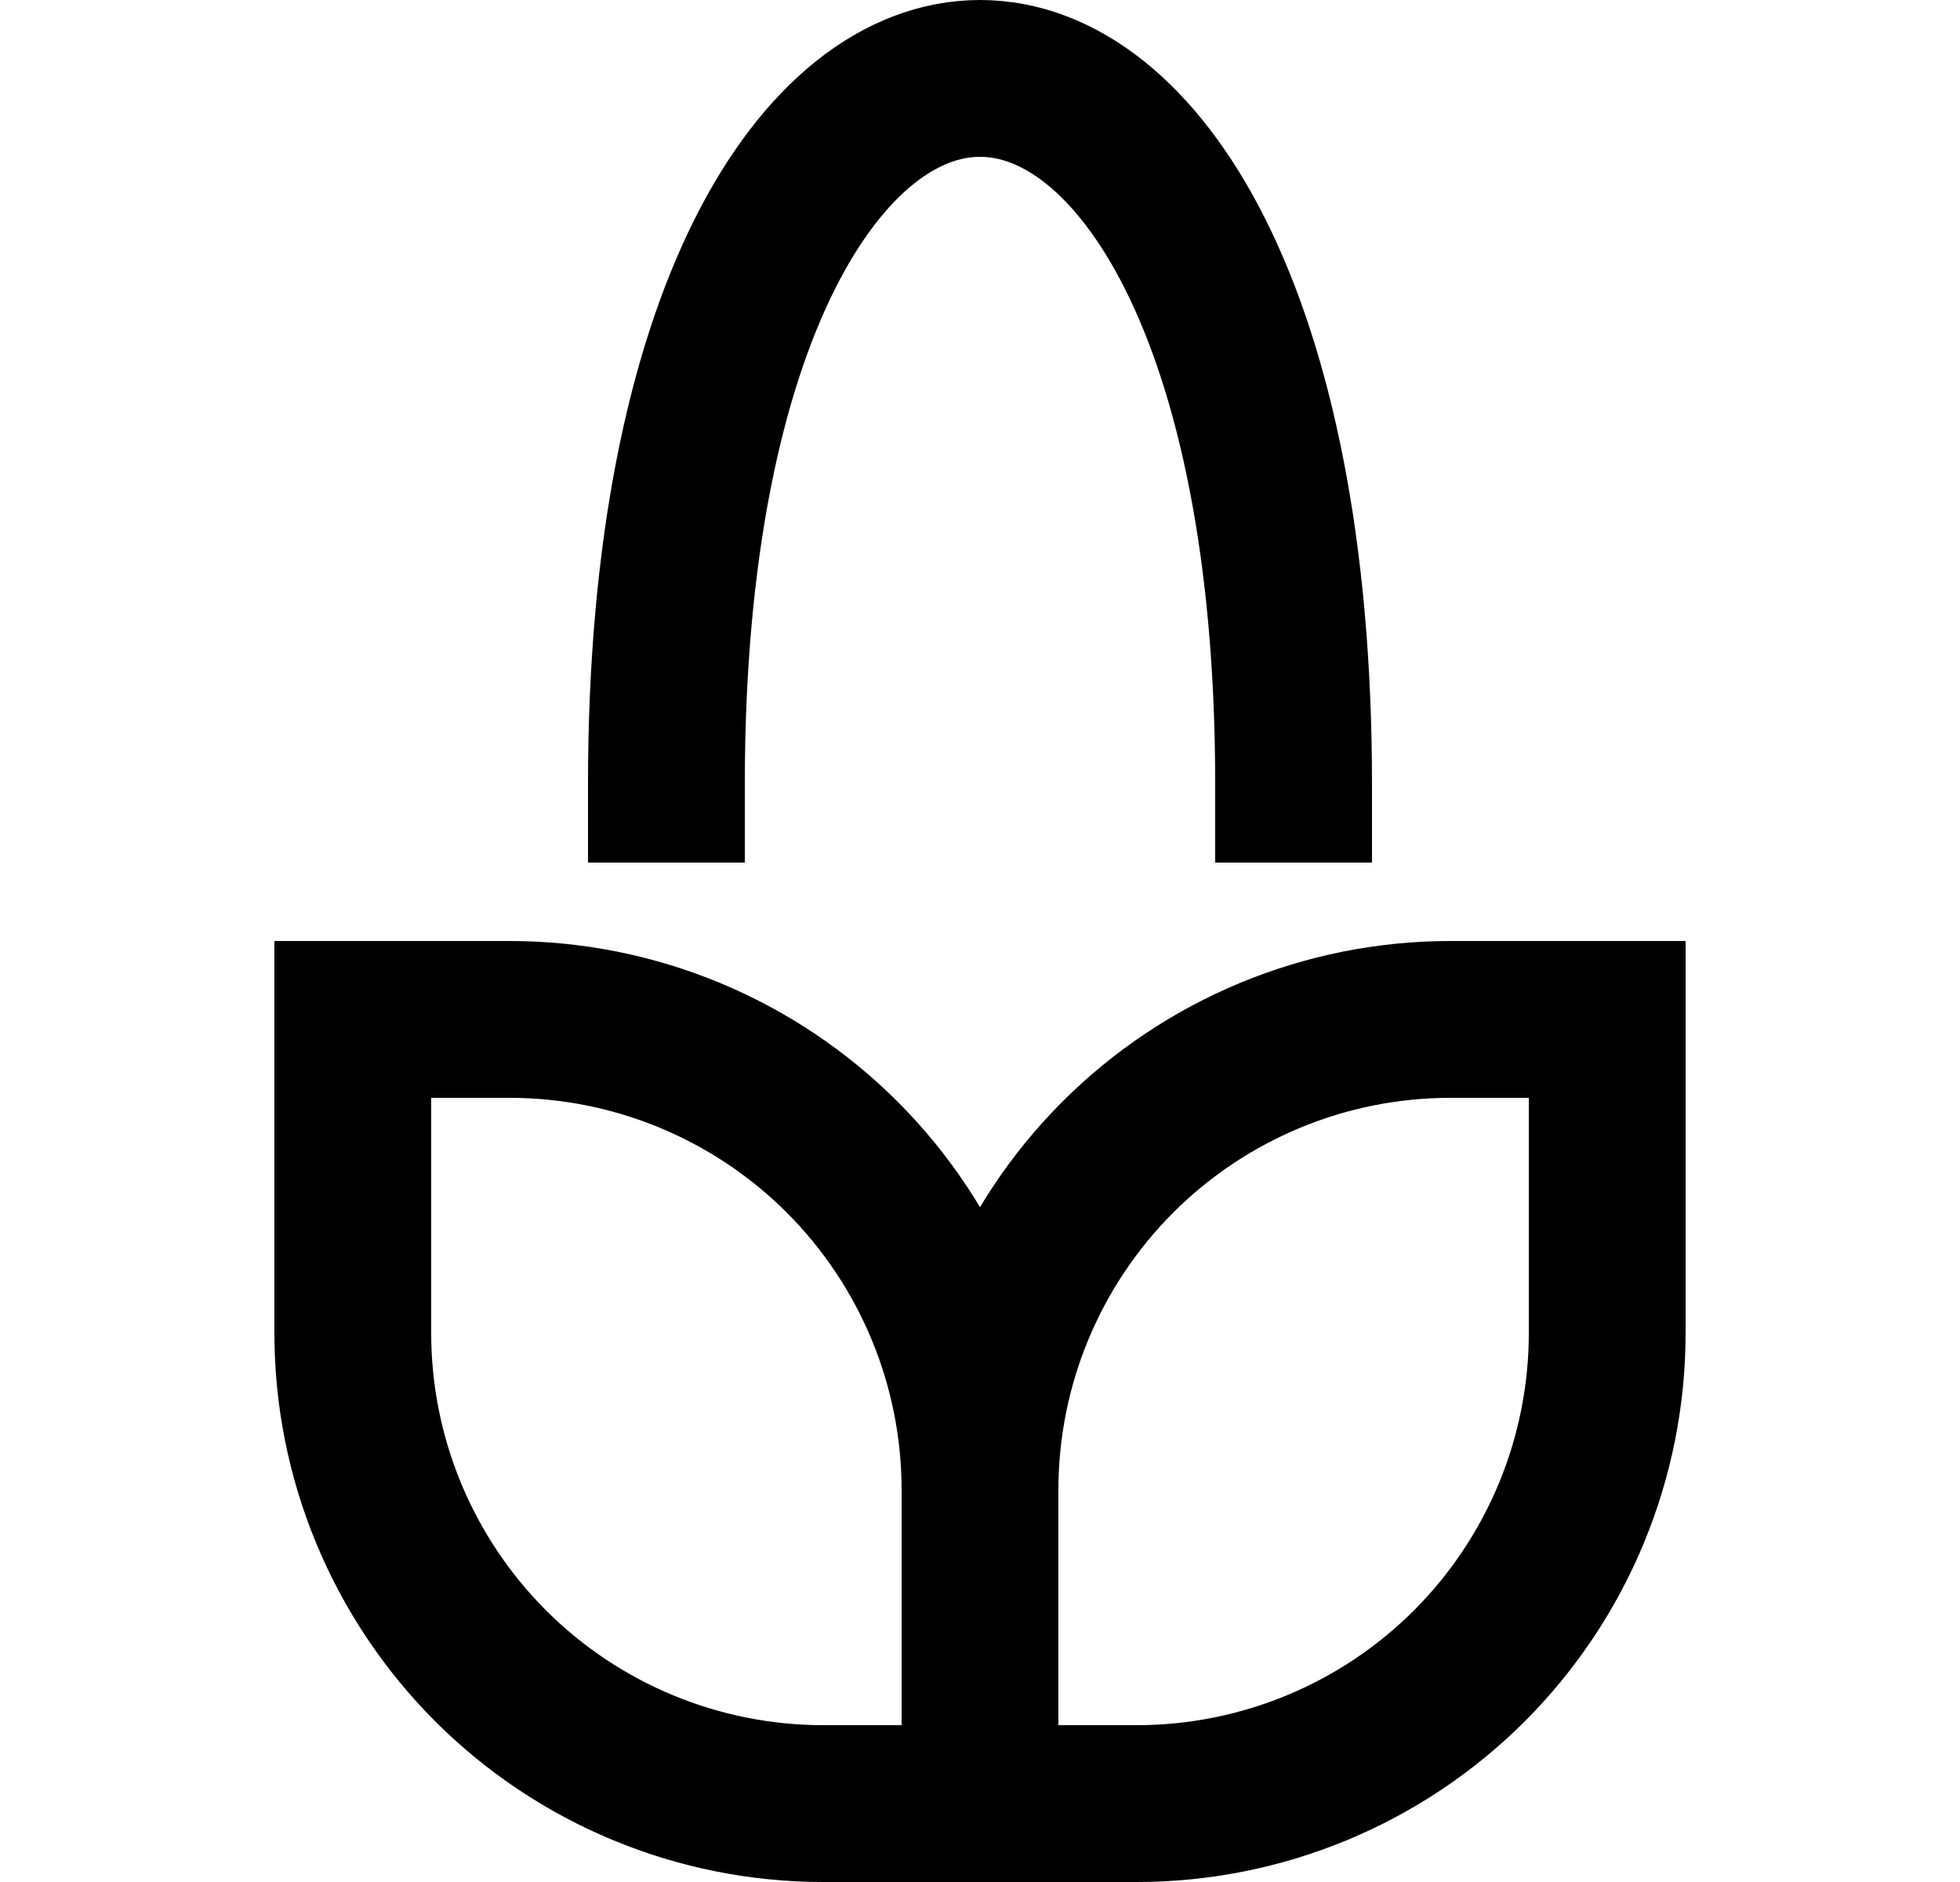
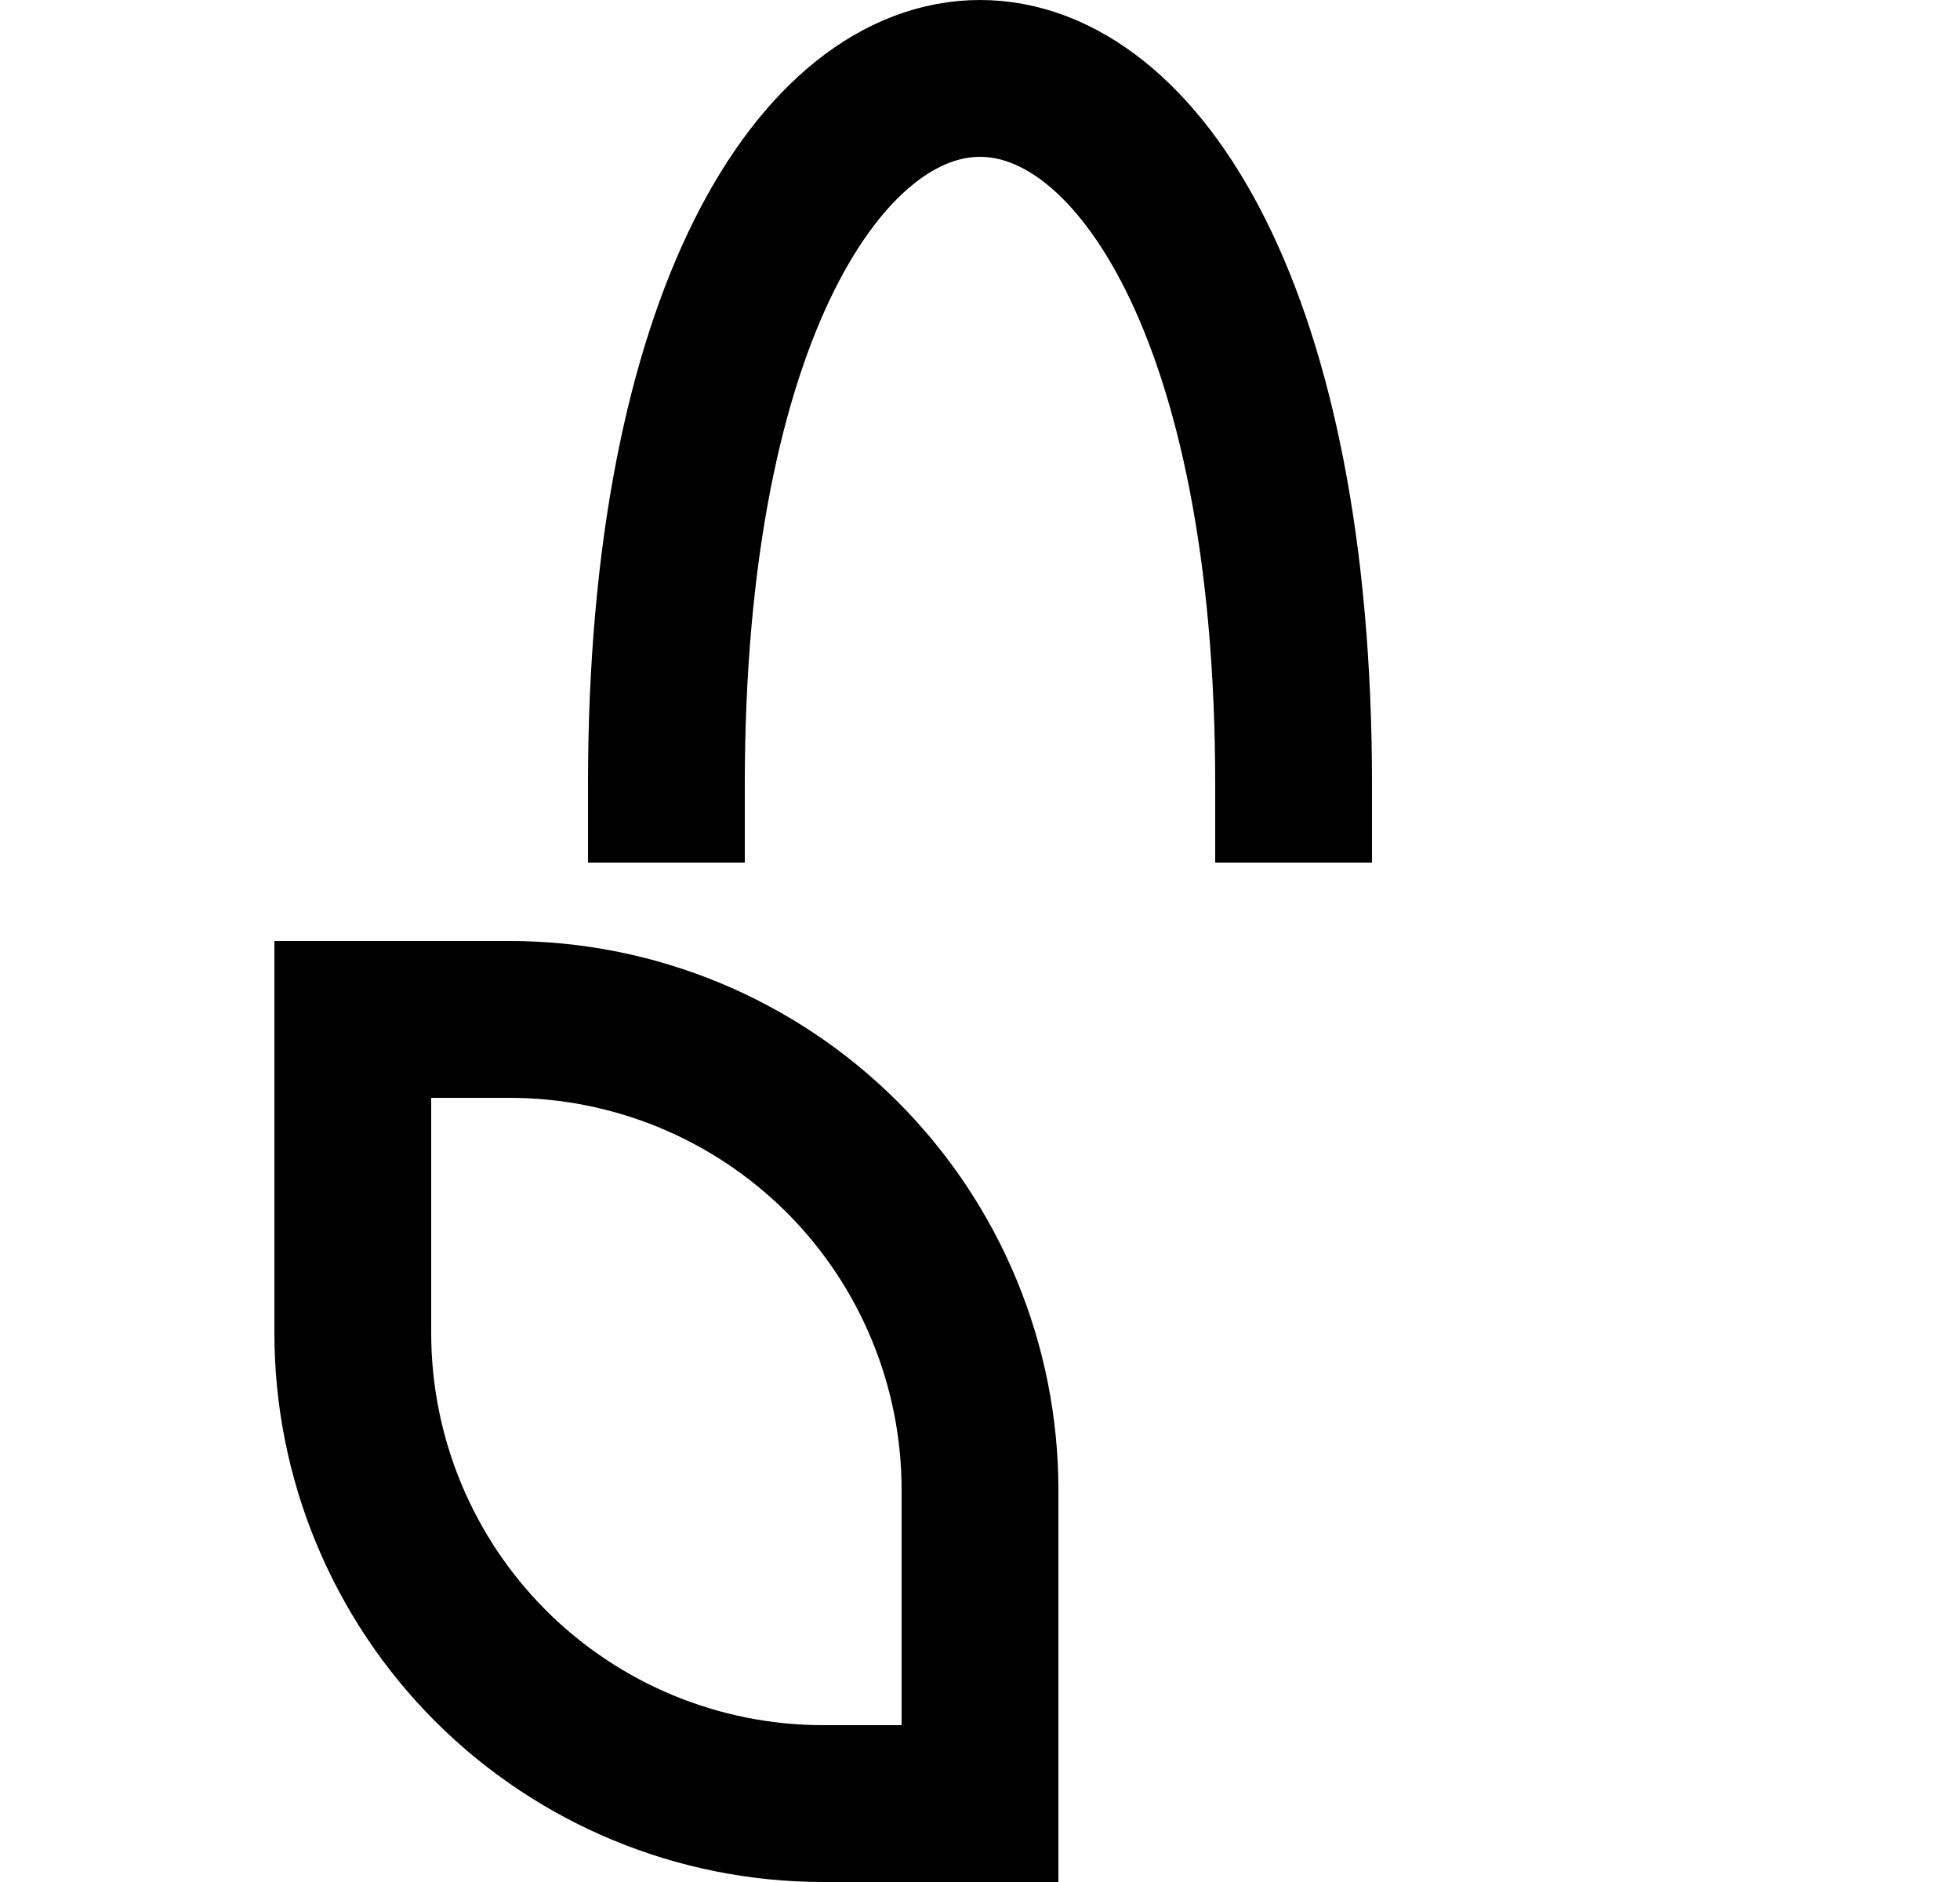
<svg xmlns="http://www.w3.org/2000/svg" fill="none" viewBox="0 0 25 24" height="24" width="25">
  <path stroke-linecap="square" stroke-miterlimit="10" stroke-width="2" stroke="black" d="M4.5 13H6.5C8.091 13 9.617 13.632 10.743 14.757C11.868 15.883 12.5 17.409 12.5 19V23H10.5C8.909 23 7.383 22.368 6.257 21.243C5.132 20.117 4.5 18.591 4.5 17V13Z" />
-   <path stroke-linecap="square" stroke-miterlimit="10" stroke-width="2" stroke="black" d="M14.5 23H12.5V19C12.5 17.409 13.132 15.883 14.257 14.757C15.383 13.632 16.909 13 18.5 13H20.5V17C20.5 18.591 19.868 20.117 18.743 21.243C17.617 22.368 16.091 23 14.5 23Z" />
  <path stroke-linecap="square" stroke-miterlimit="10" stroke-width="2" stroke="black" d="M16.5 10C16.5 4 14.5 1 12.5 1C10.5 1 8.5 4 8.5 10" />
</svg>